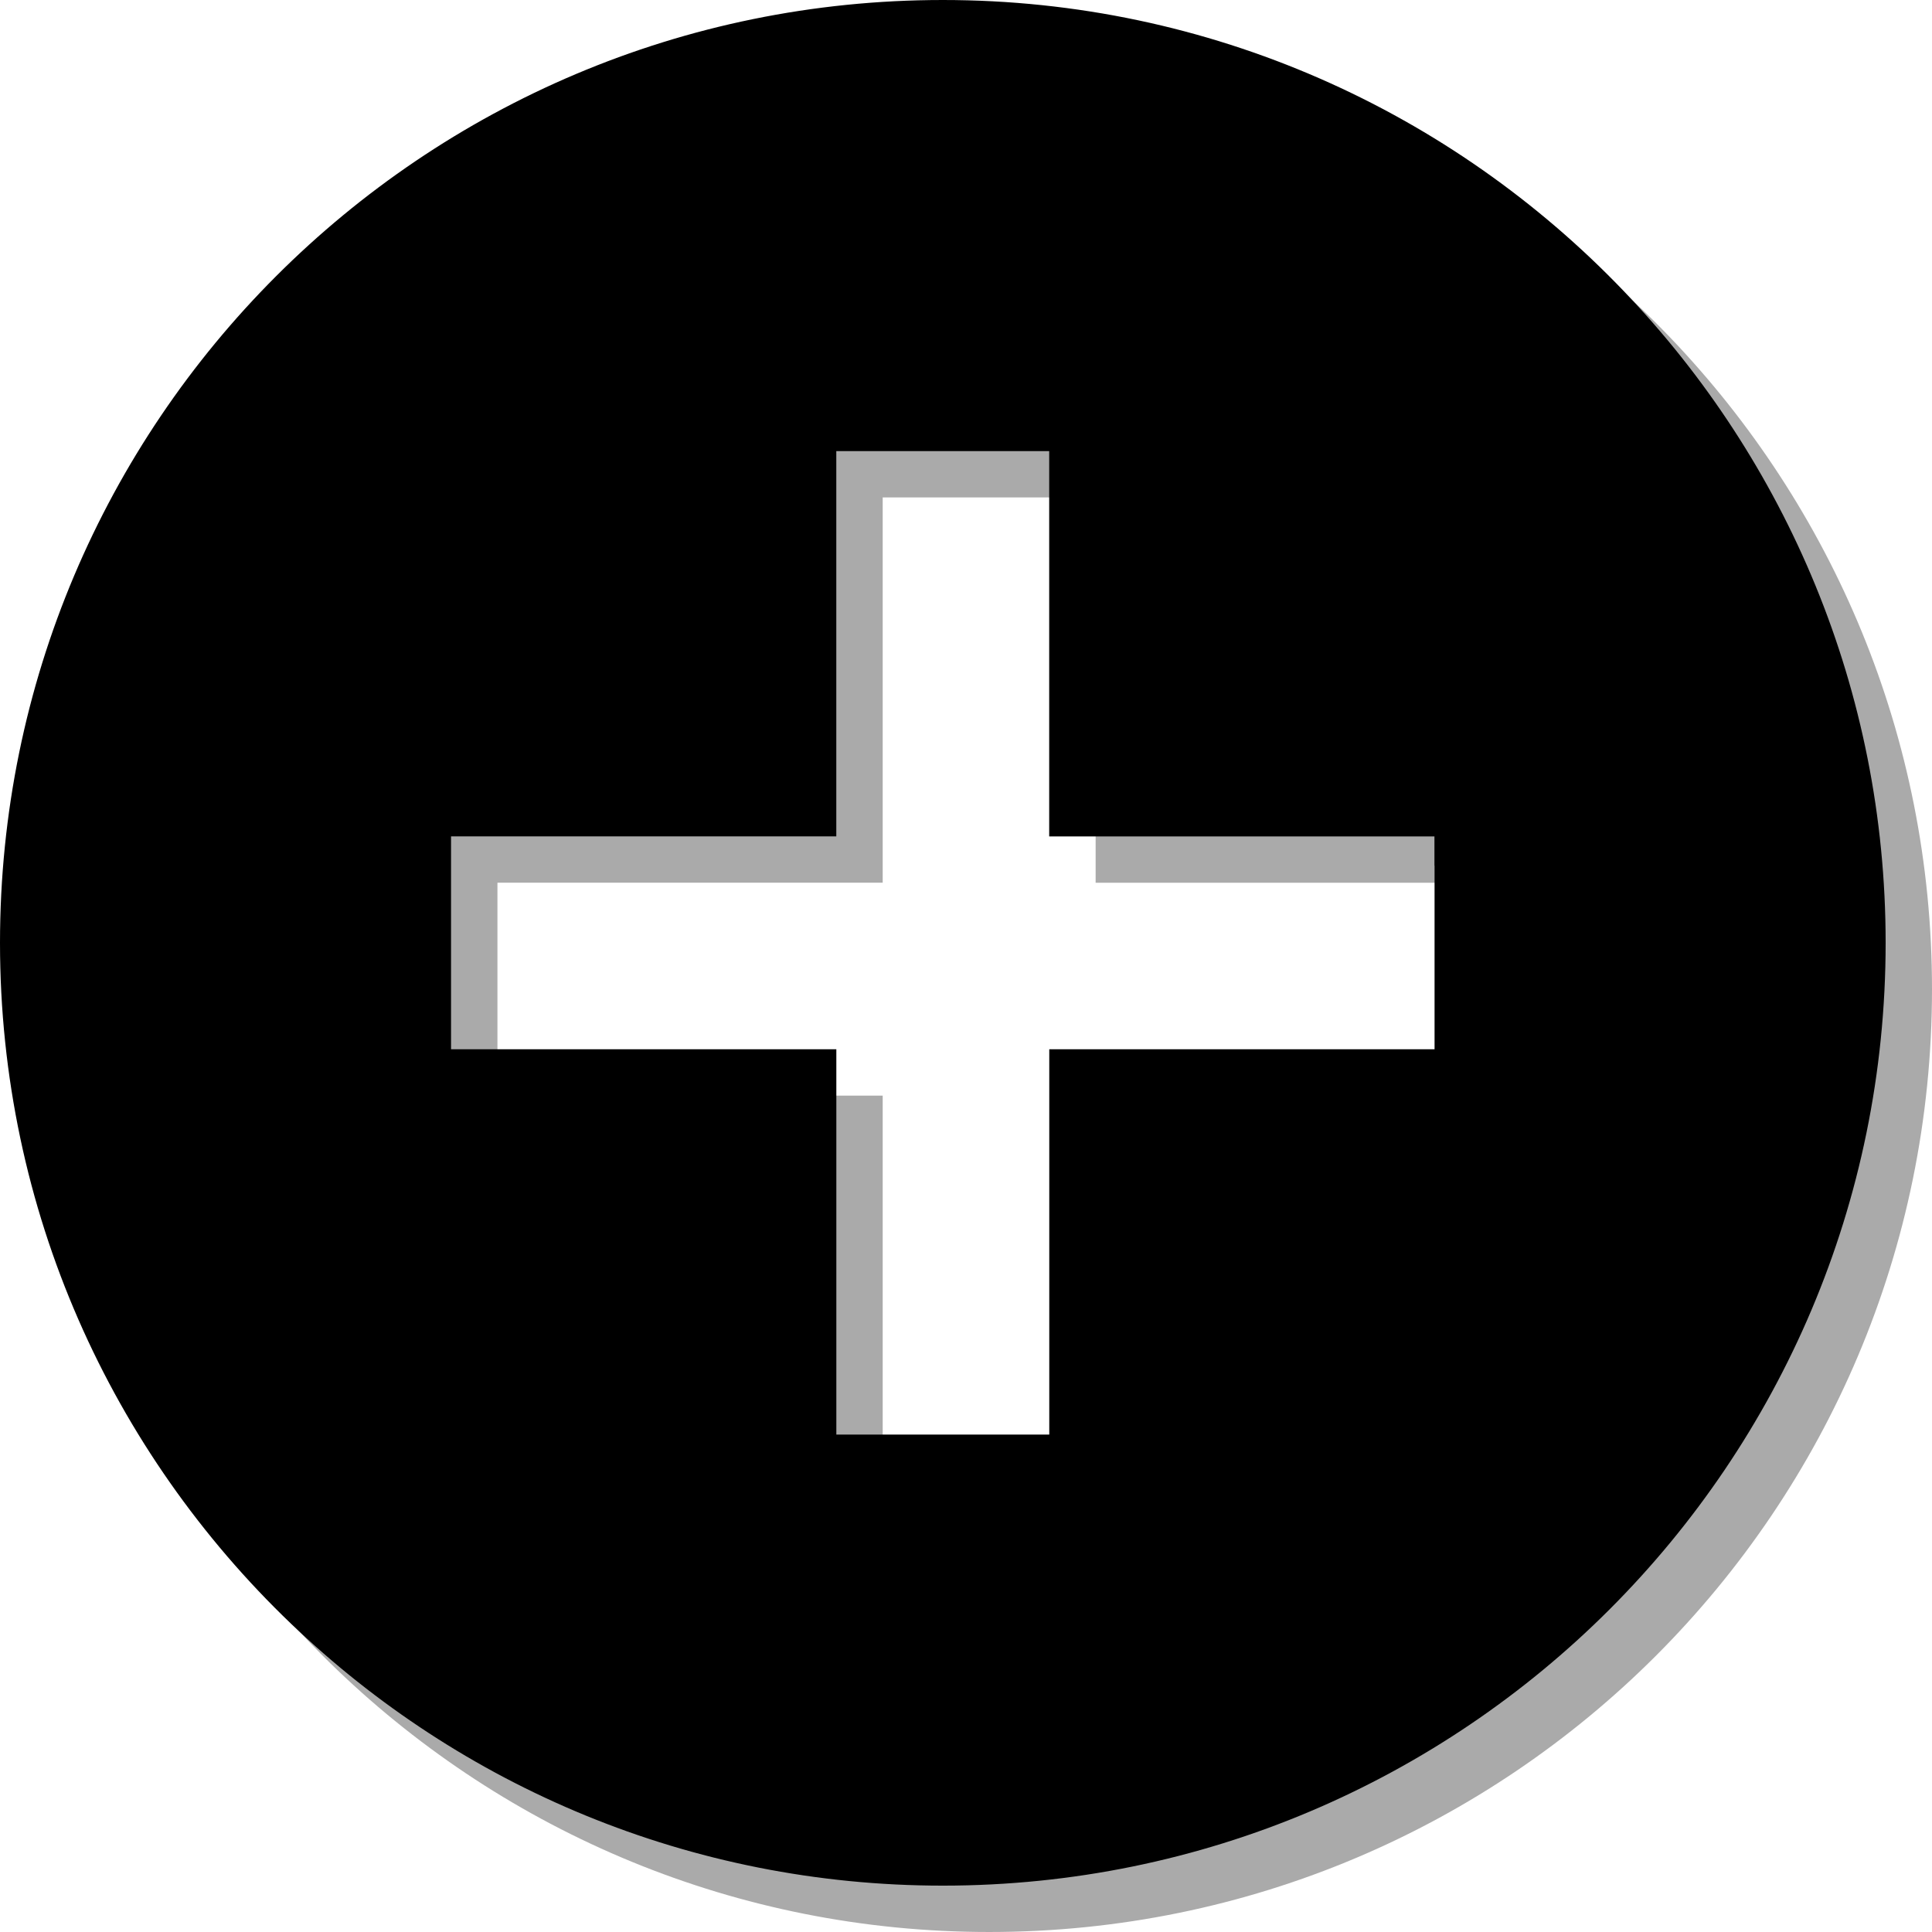
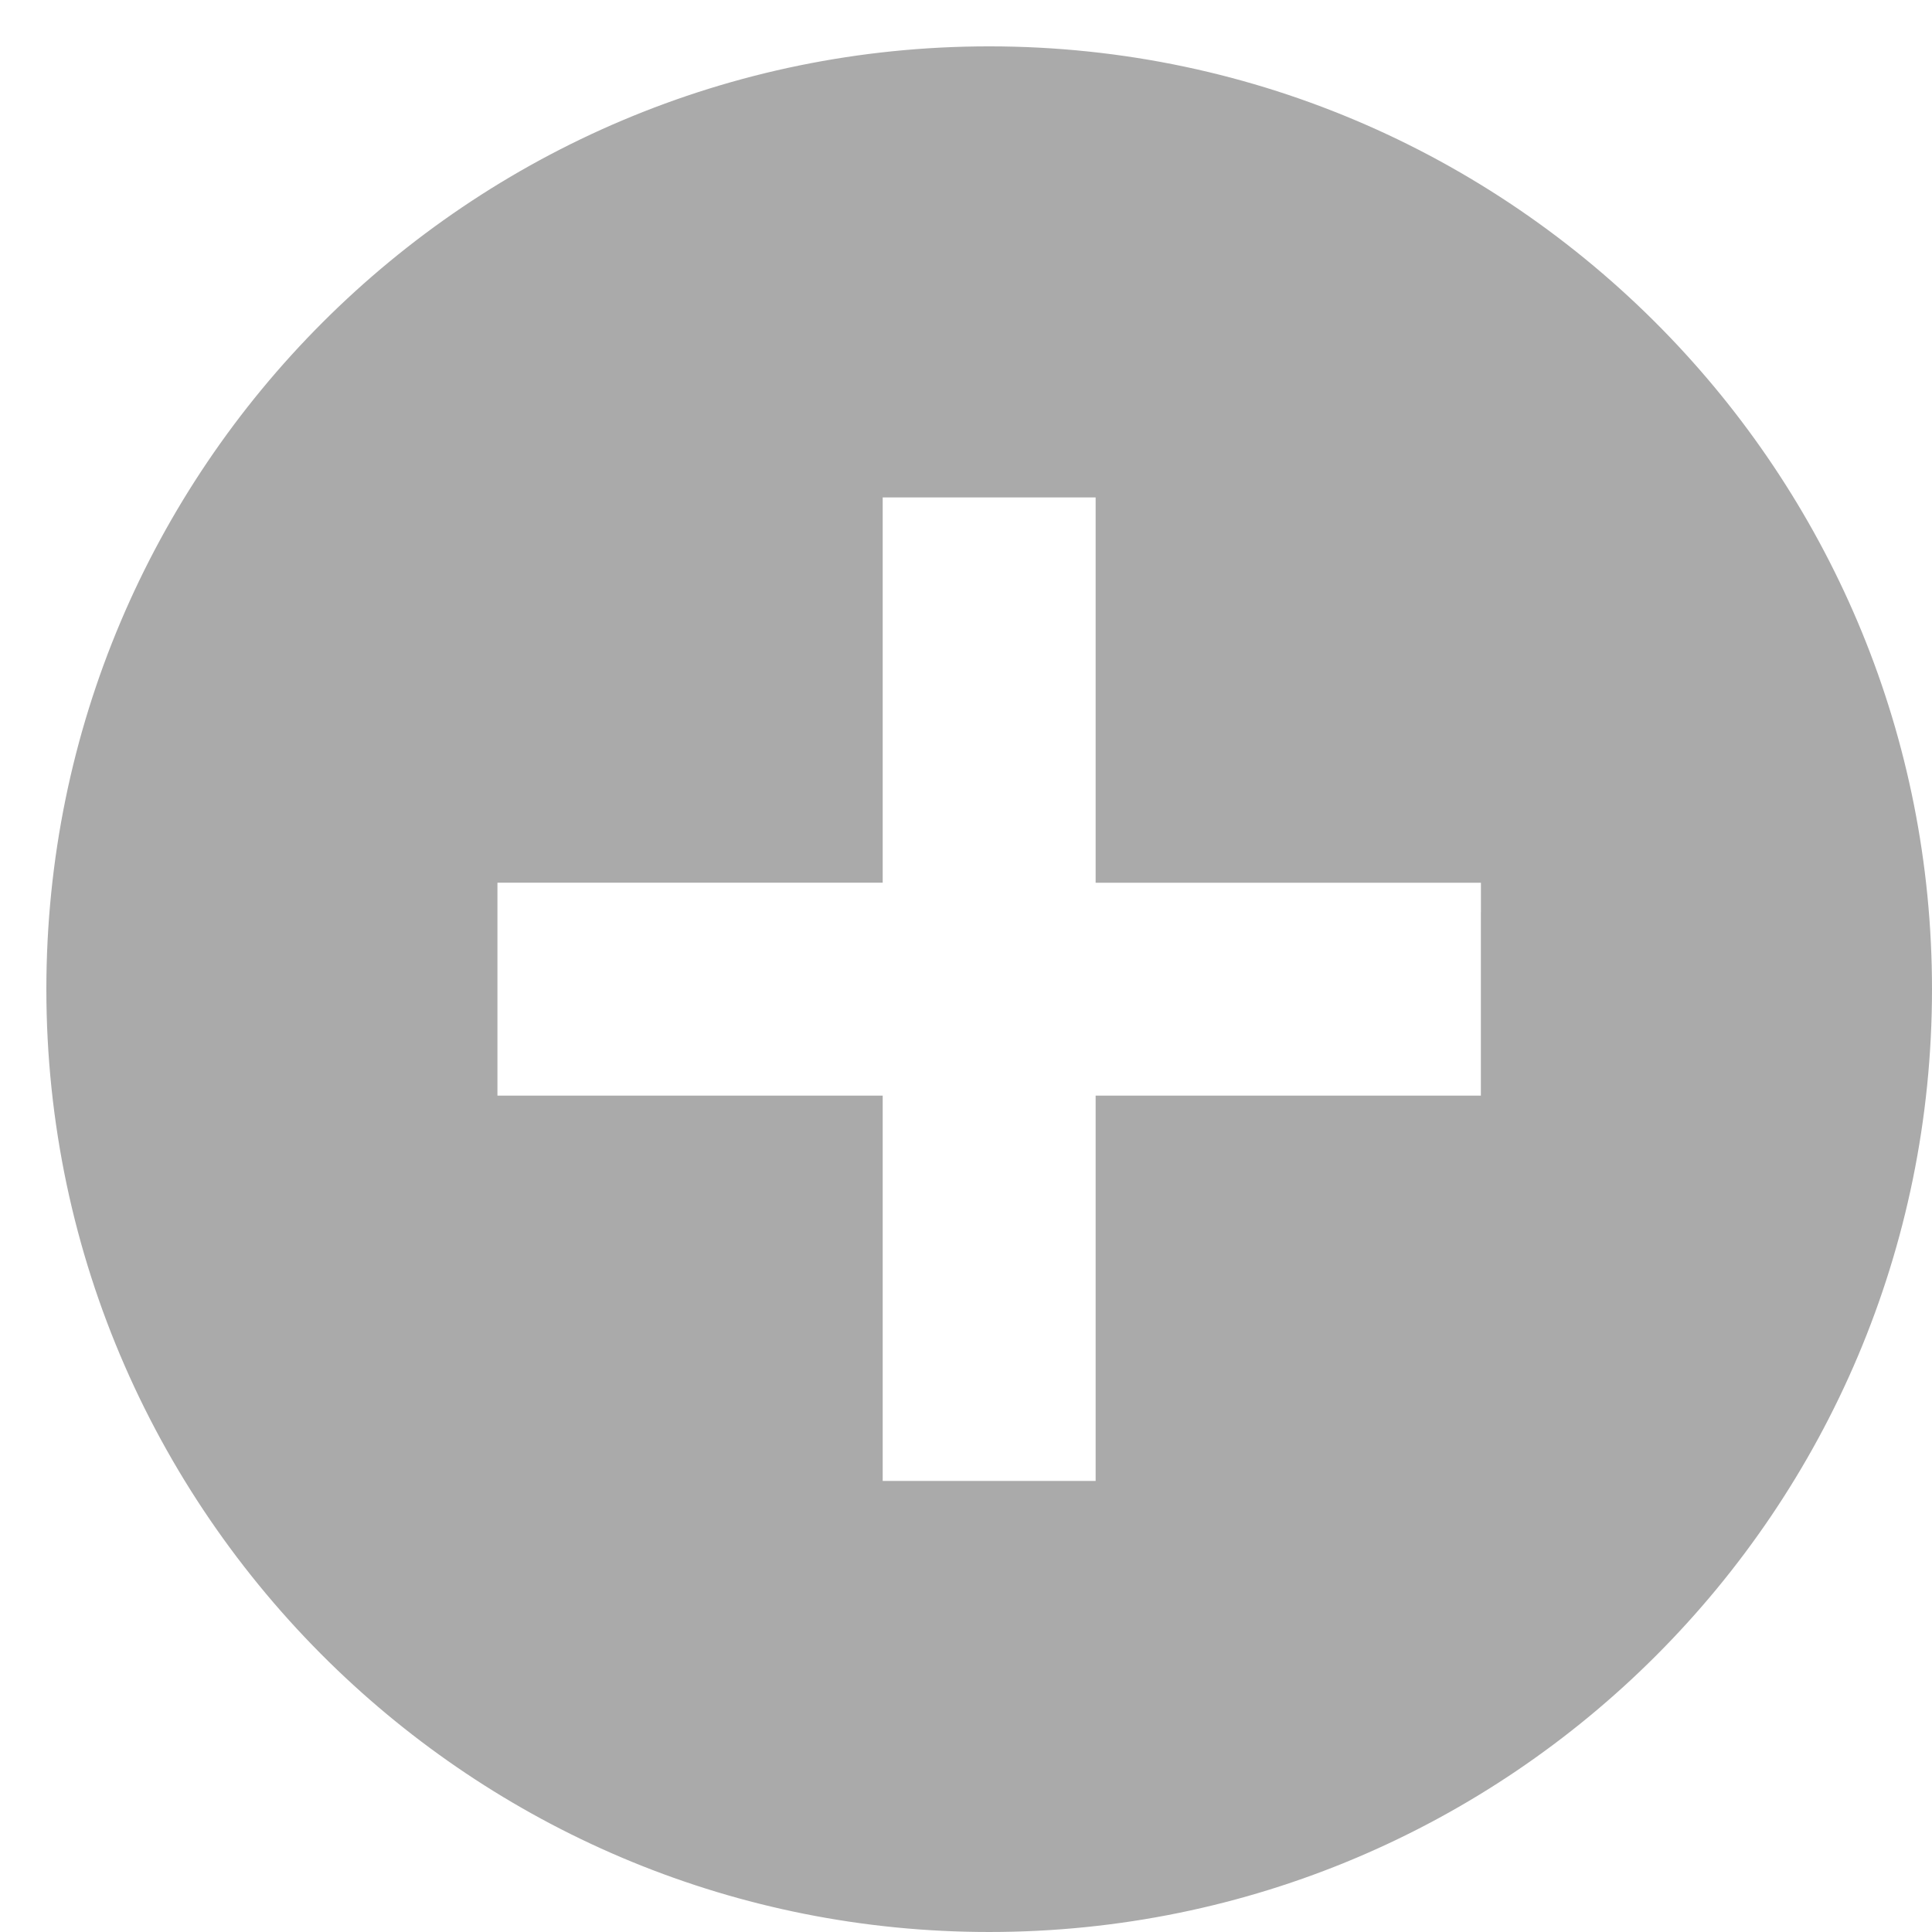
<svg xmlns="http://www.w3.org/2000/svg" version="1.1" id="Layer_1" x="0px" y="0px" width="50.801px" height="50.801px" viewBox="0 0 50.801 50.801" enable-background="new 0 0 50.801 50.801" xml:space="preserve">
  <path fill="#AAAAAA" d="M43.916,8.874C39.402,4.16,33.052,1.219,26.01,1.219c-13.692,0-24.791,11.099-24.791,24.791  c0,7.042,2.941,13.393,7.655,17.906c4.452,4.262,10.486,6.885,17.136,6.885c13.691,0,24.791-11.1,24.791-24.791  C50.801,19.36,48.178,13.326,43.916,8.874z M38.939,23.981v4.828H28.809v10.131h-4.828H23.21v-9.36v-0.771h-9.36h-0.77V23.21h10.13  V13.08h5.599v0.771v9.36h0.771h9.36V23.981z" />
-   <path d="M42.697,7.655C38.184,2.941,31.833,0,24.791,0C11.099,0,0,11.099,0,24.791c0,7.042,2.941,13.393,7.655,17.906  c4.452,4.262,10.486,6.885,17.136,6.885c13.691,0,24.791-11.1,24.791-24.791C49.582,18.141,46.959,12.107,42.697,7.655z   M37.721,22.763v4.827H27.59v10.131h-4.828h-0.771v-9.359V27.59h-9.36H11.86v-5.598h10.13v-10.13h5.598v0.771v9.36h0.771h9.359v0.77  H37.721z" />
</svg>